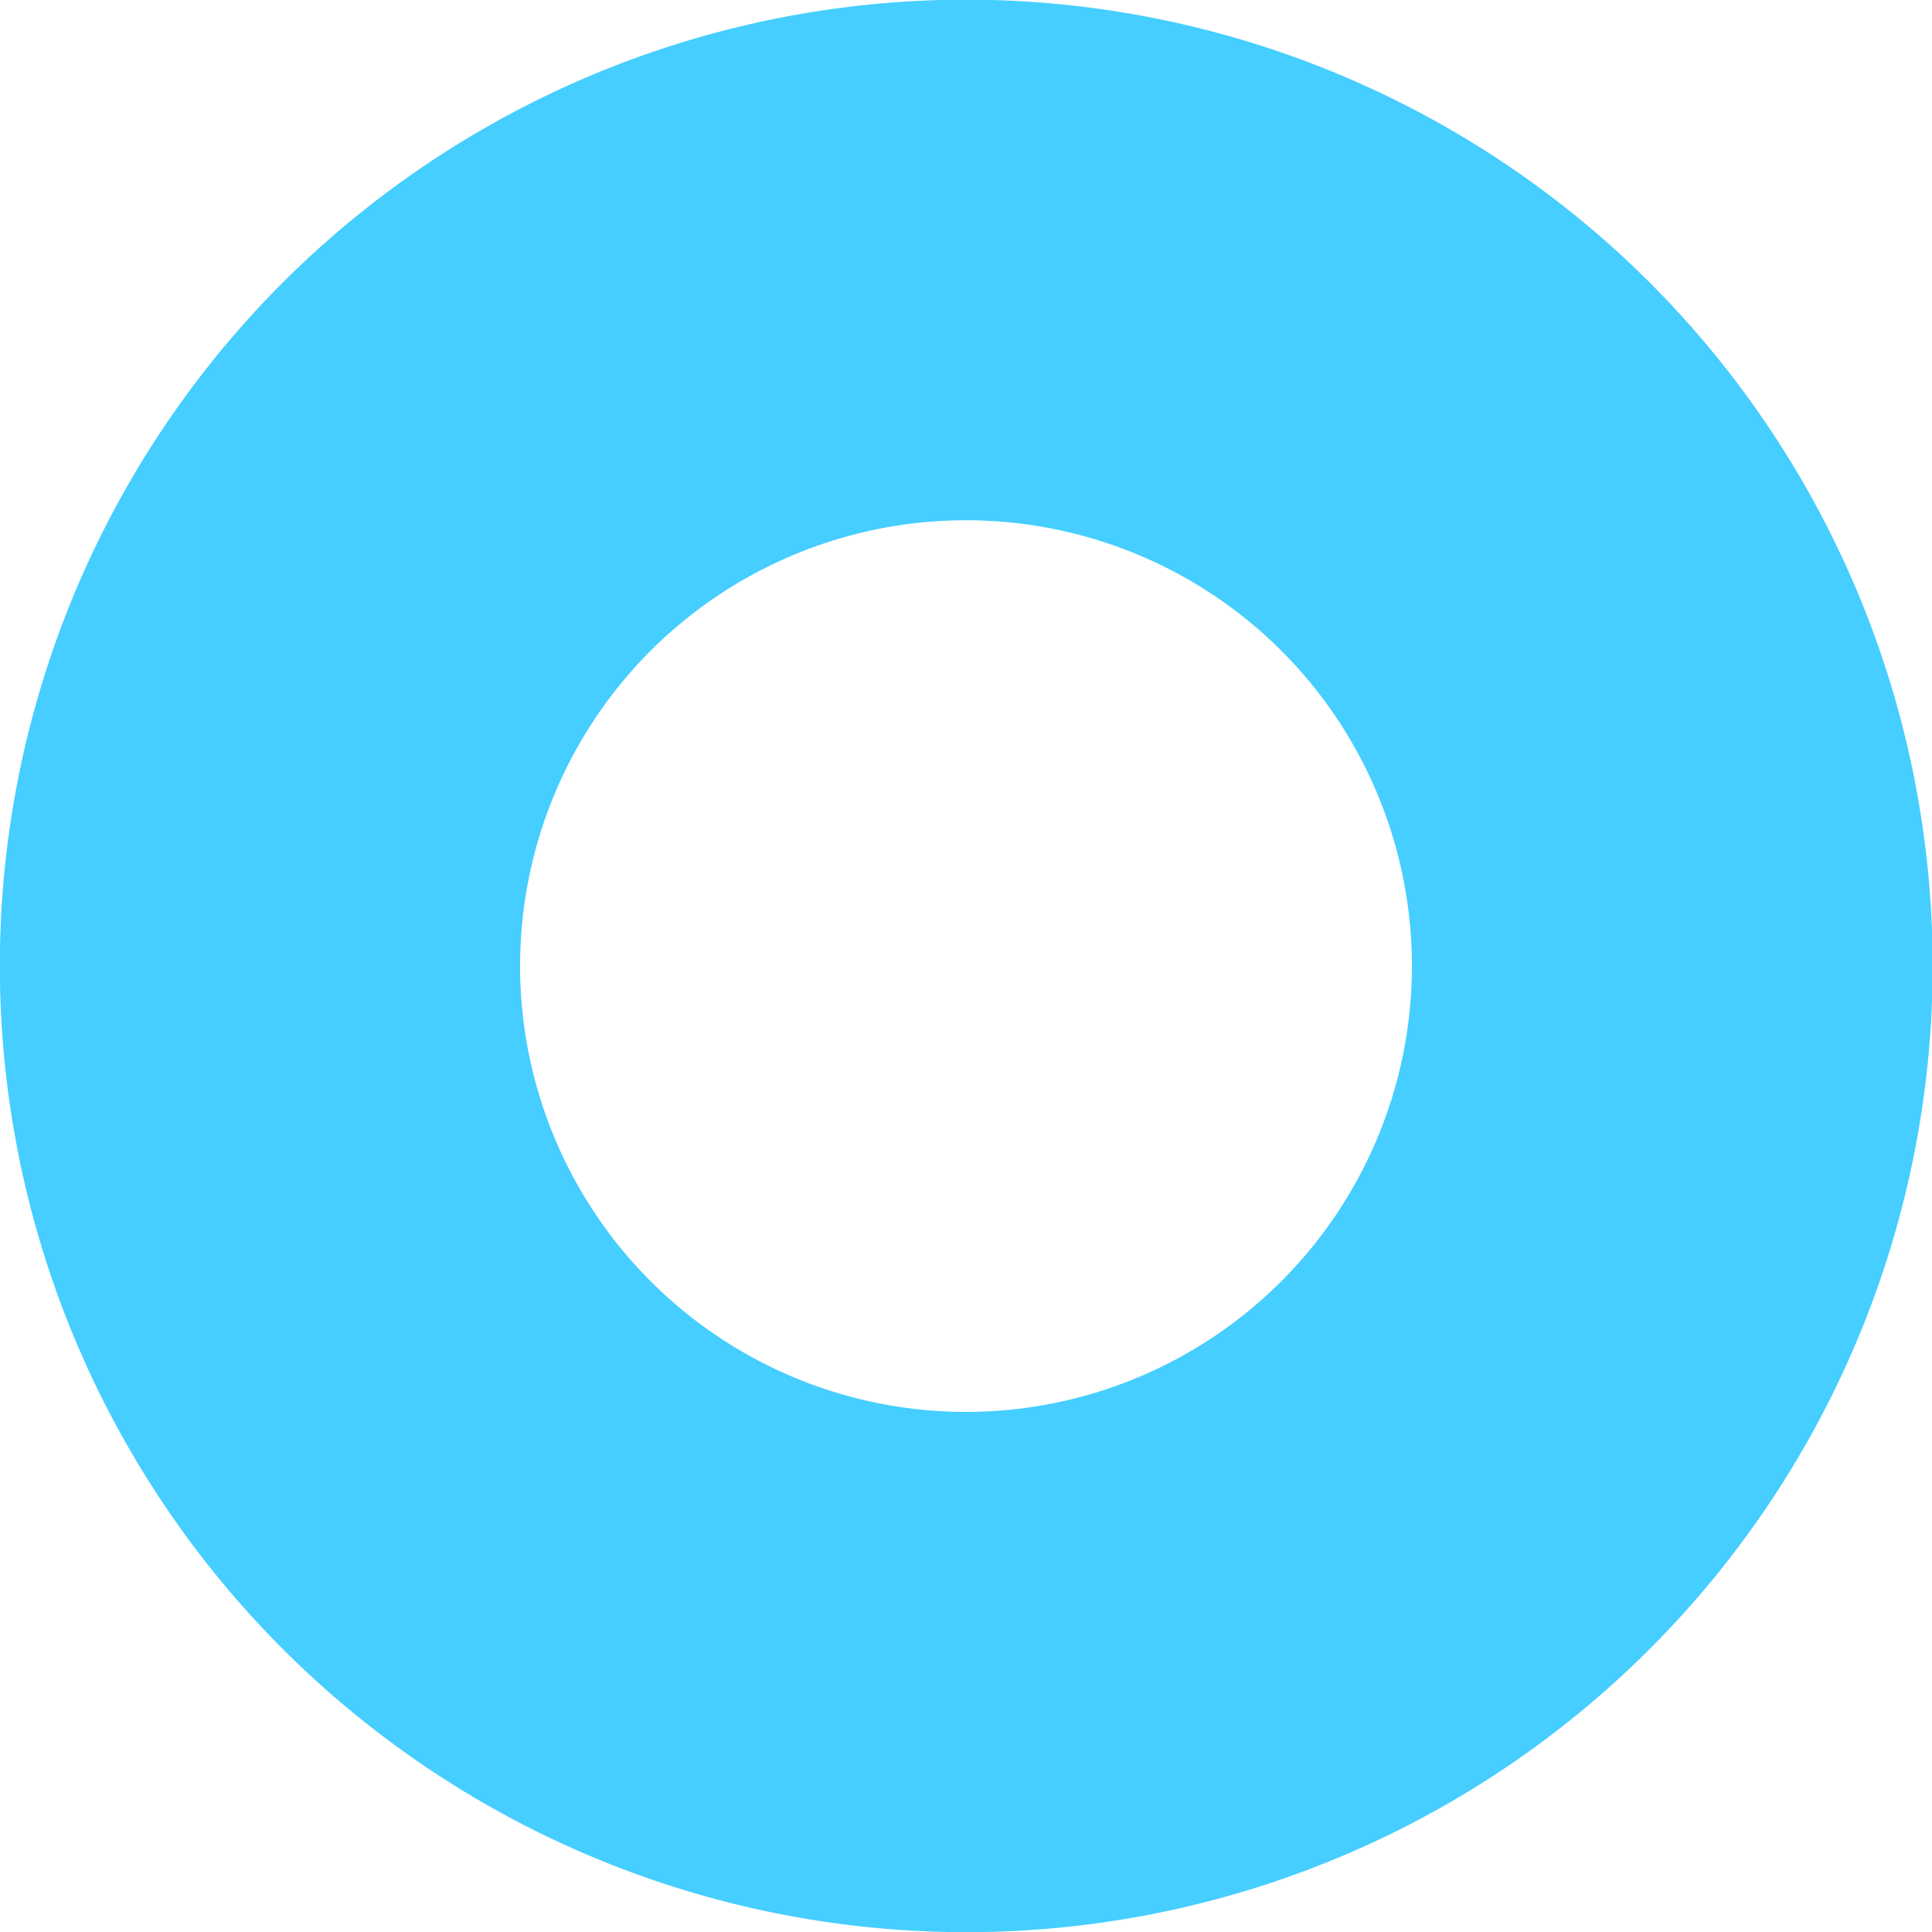
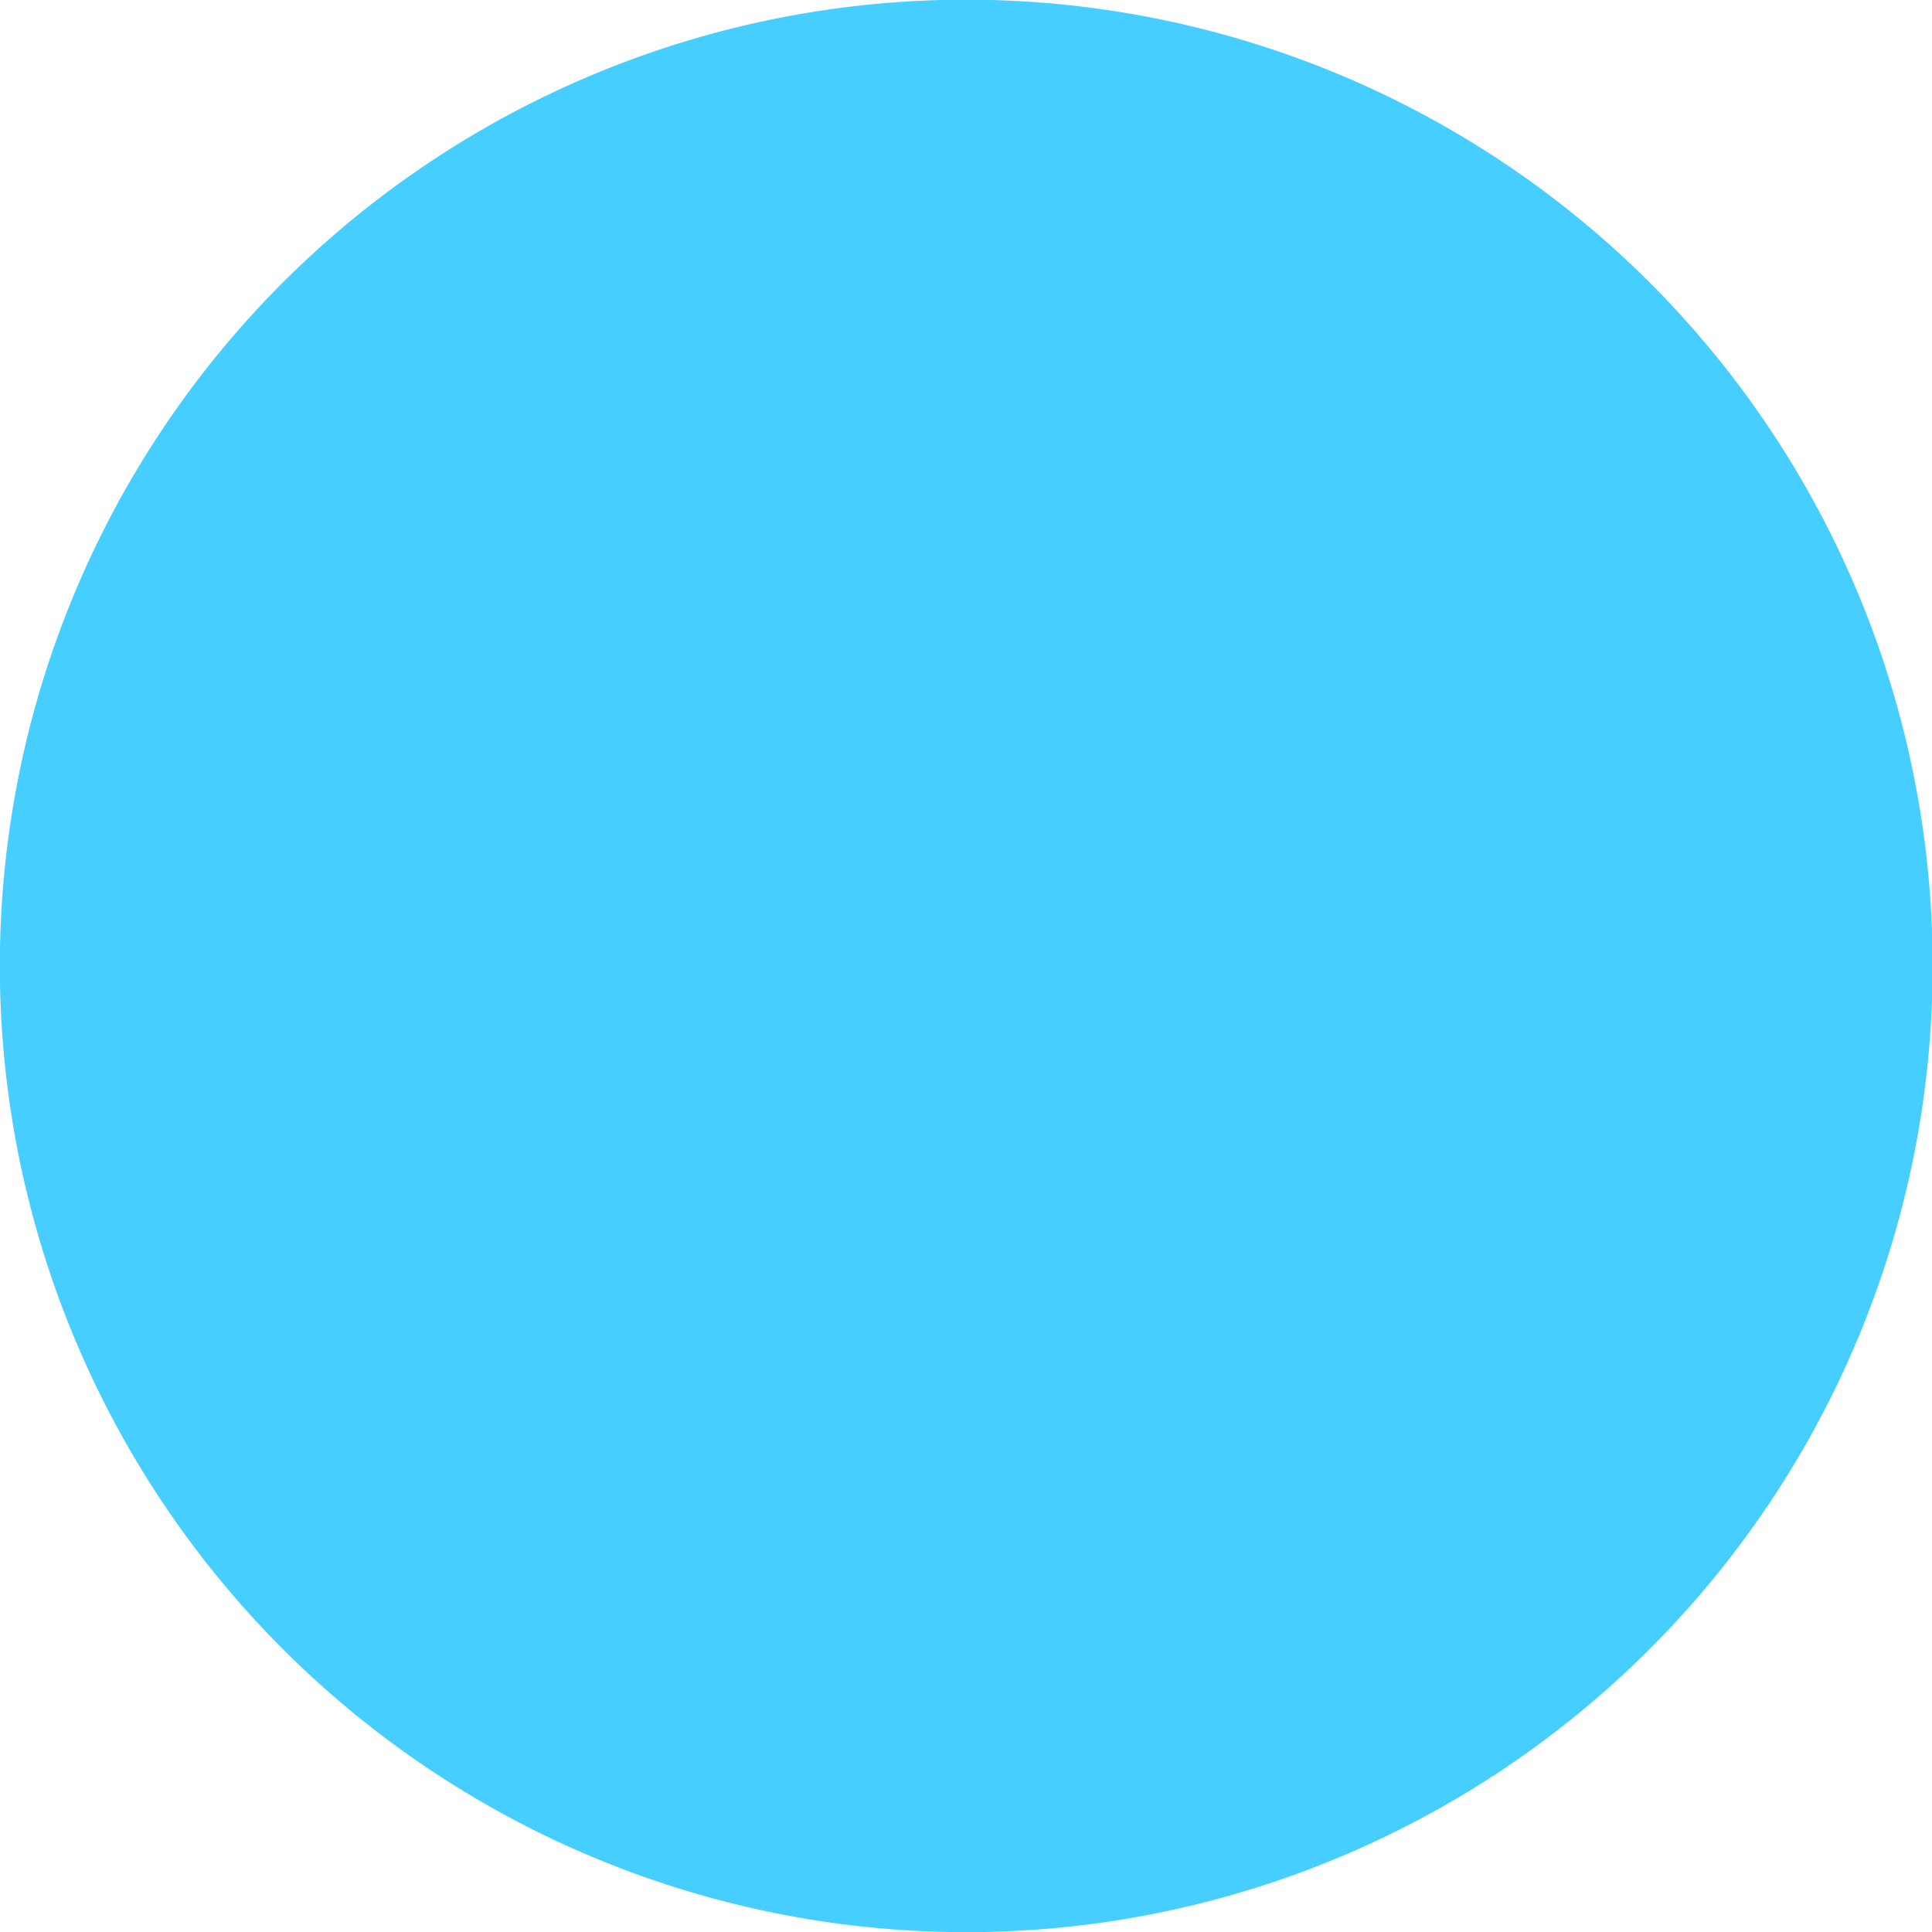
<svg xmlns="http://www.w3.org/2000/svg" viewBox="0 0 121.53 121.53">
  <defs>
    <style>.cls-1{fill:#45ceff;}</style>
  </defs>
  <g id="Layer_2" data-name="Layer 2">
    <g id="Layer_1-2" data-name="Layer 1">
-       <path class="cls-1" d="M17.78,17.78a60.79,60.79,0,1,0,86,0A60.84,60.84,0,0,0,17.78,17.78ZM80.6,40.93a28.05,28.05,0,1,1-39.67,0A28.08,28.08,0,0,1,80.6,40.93Z" />
+       <path class="cls-1" d="M17.78,17.78a60.79,60.79,0,1,0,86,0A60.84,60.84,0,0,0,17.78,17.78ZM80.6,40.93A28.08,28.08,0,0,1,80.6,40.93Z" />
    </g>
  </g>
</svg>